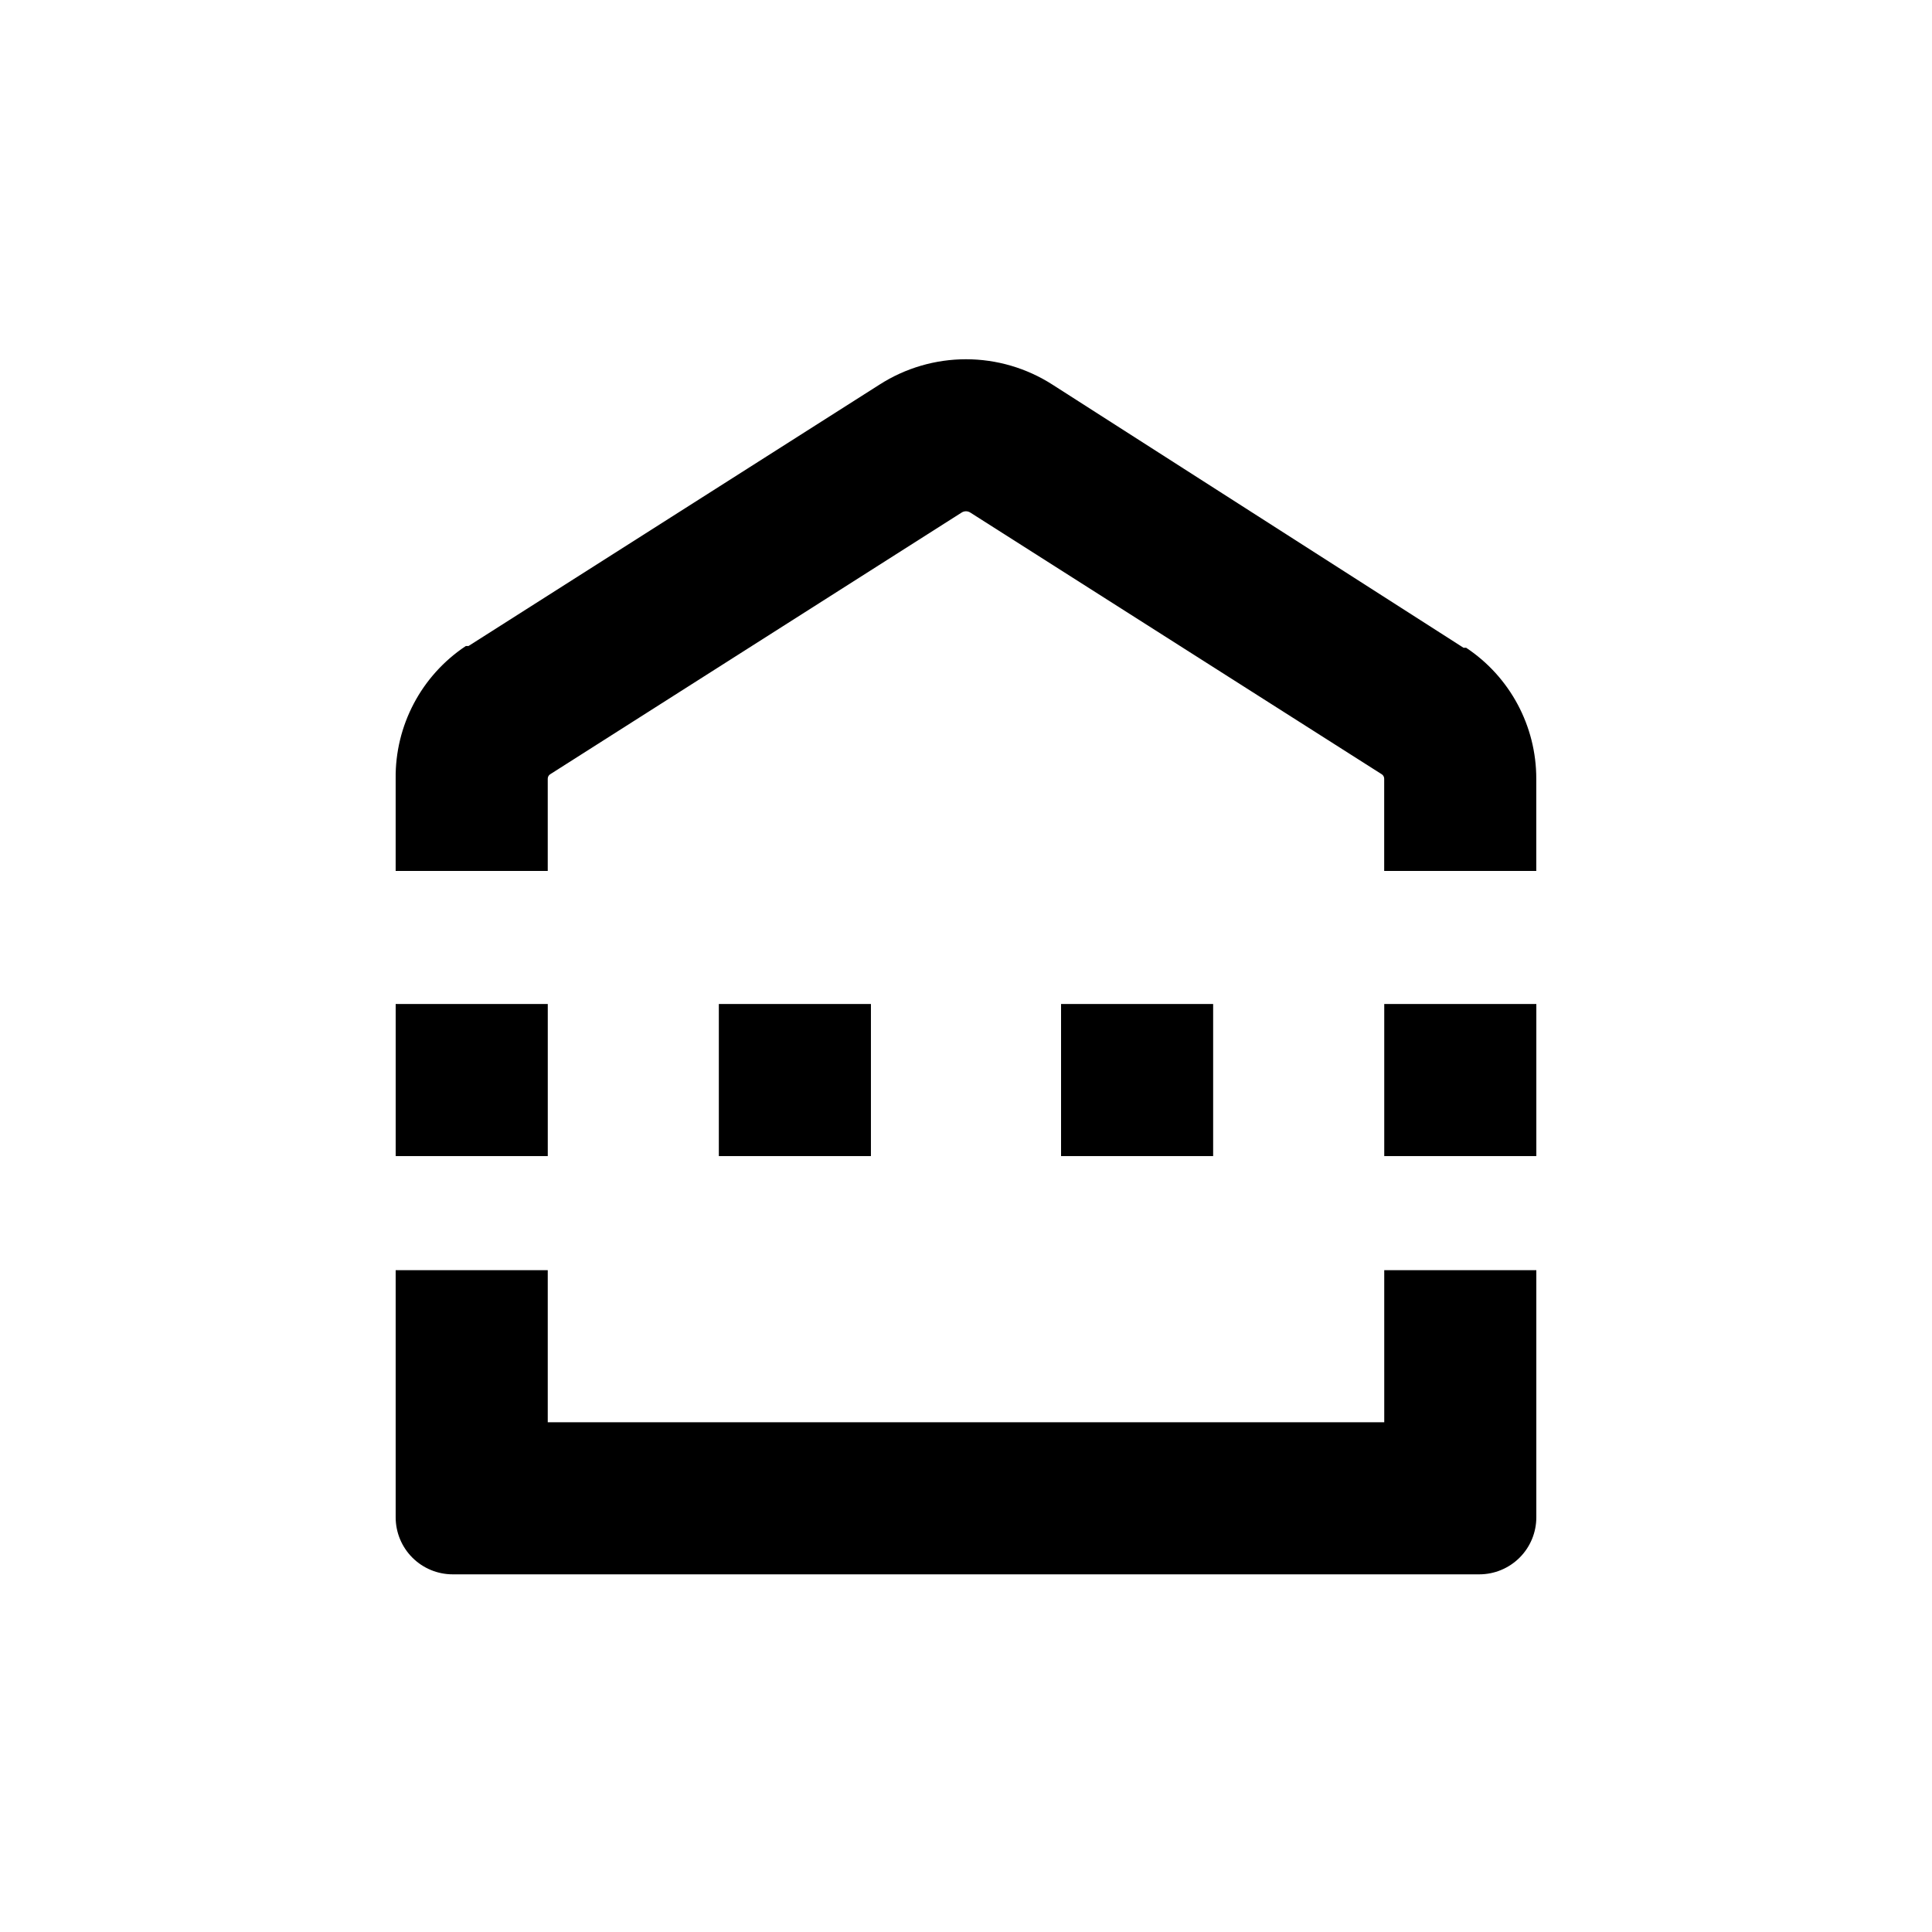
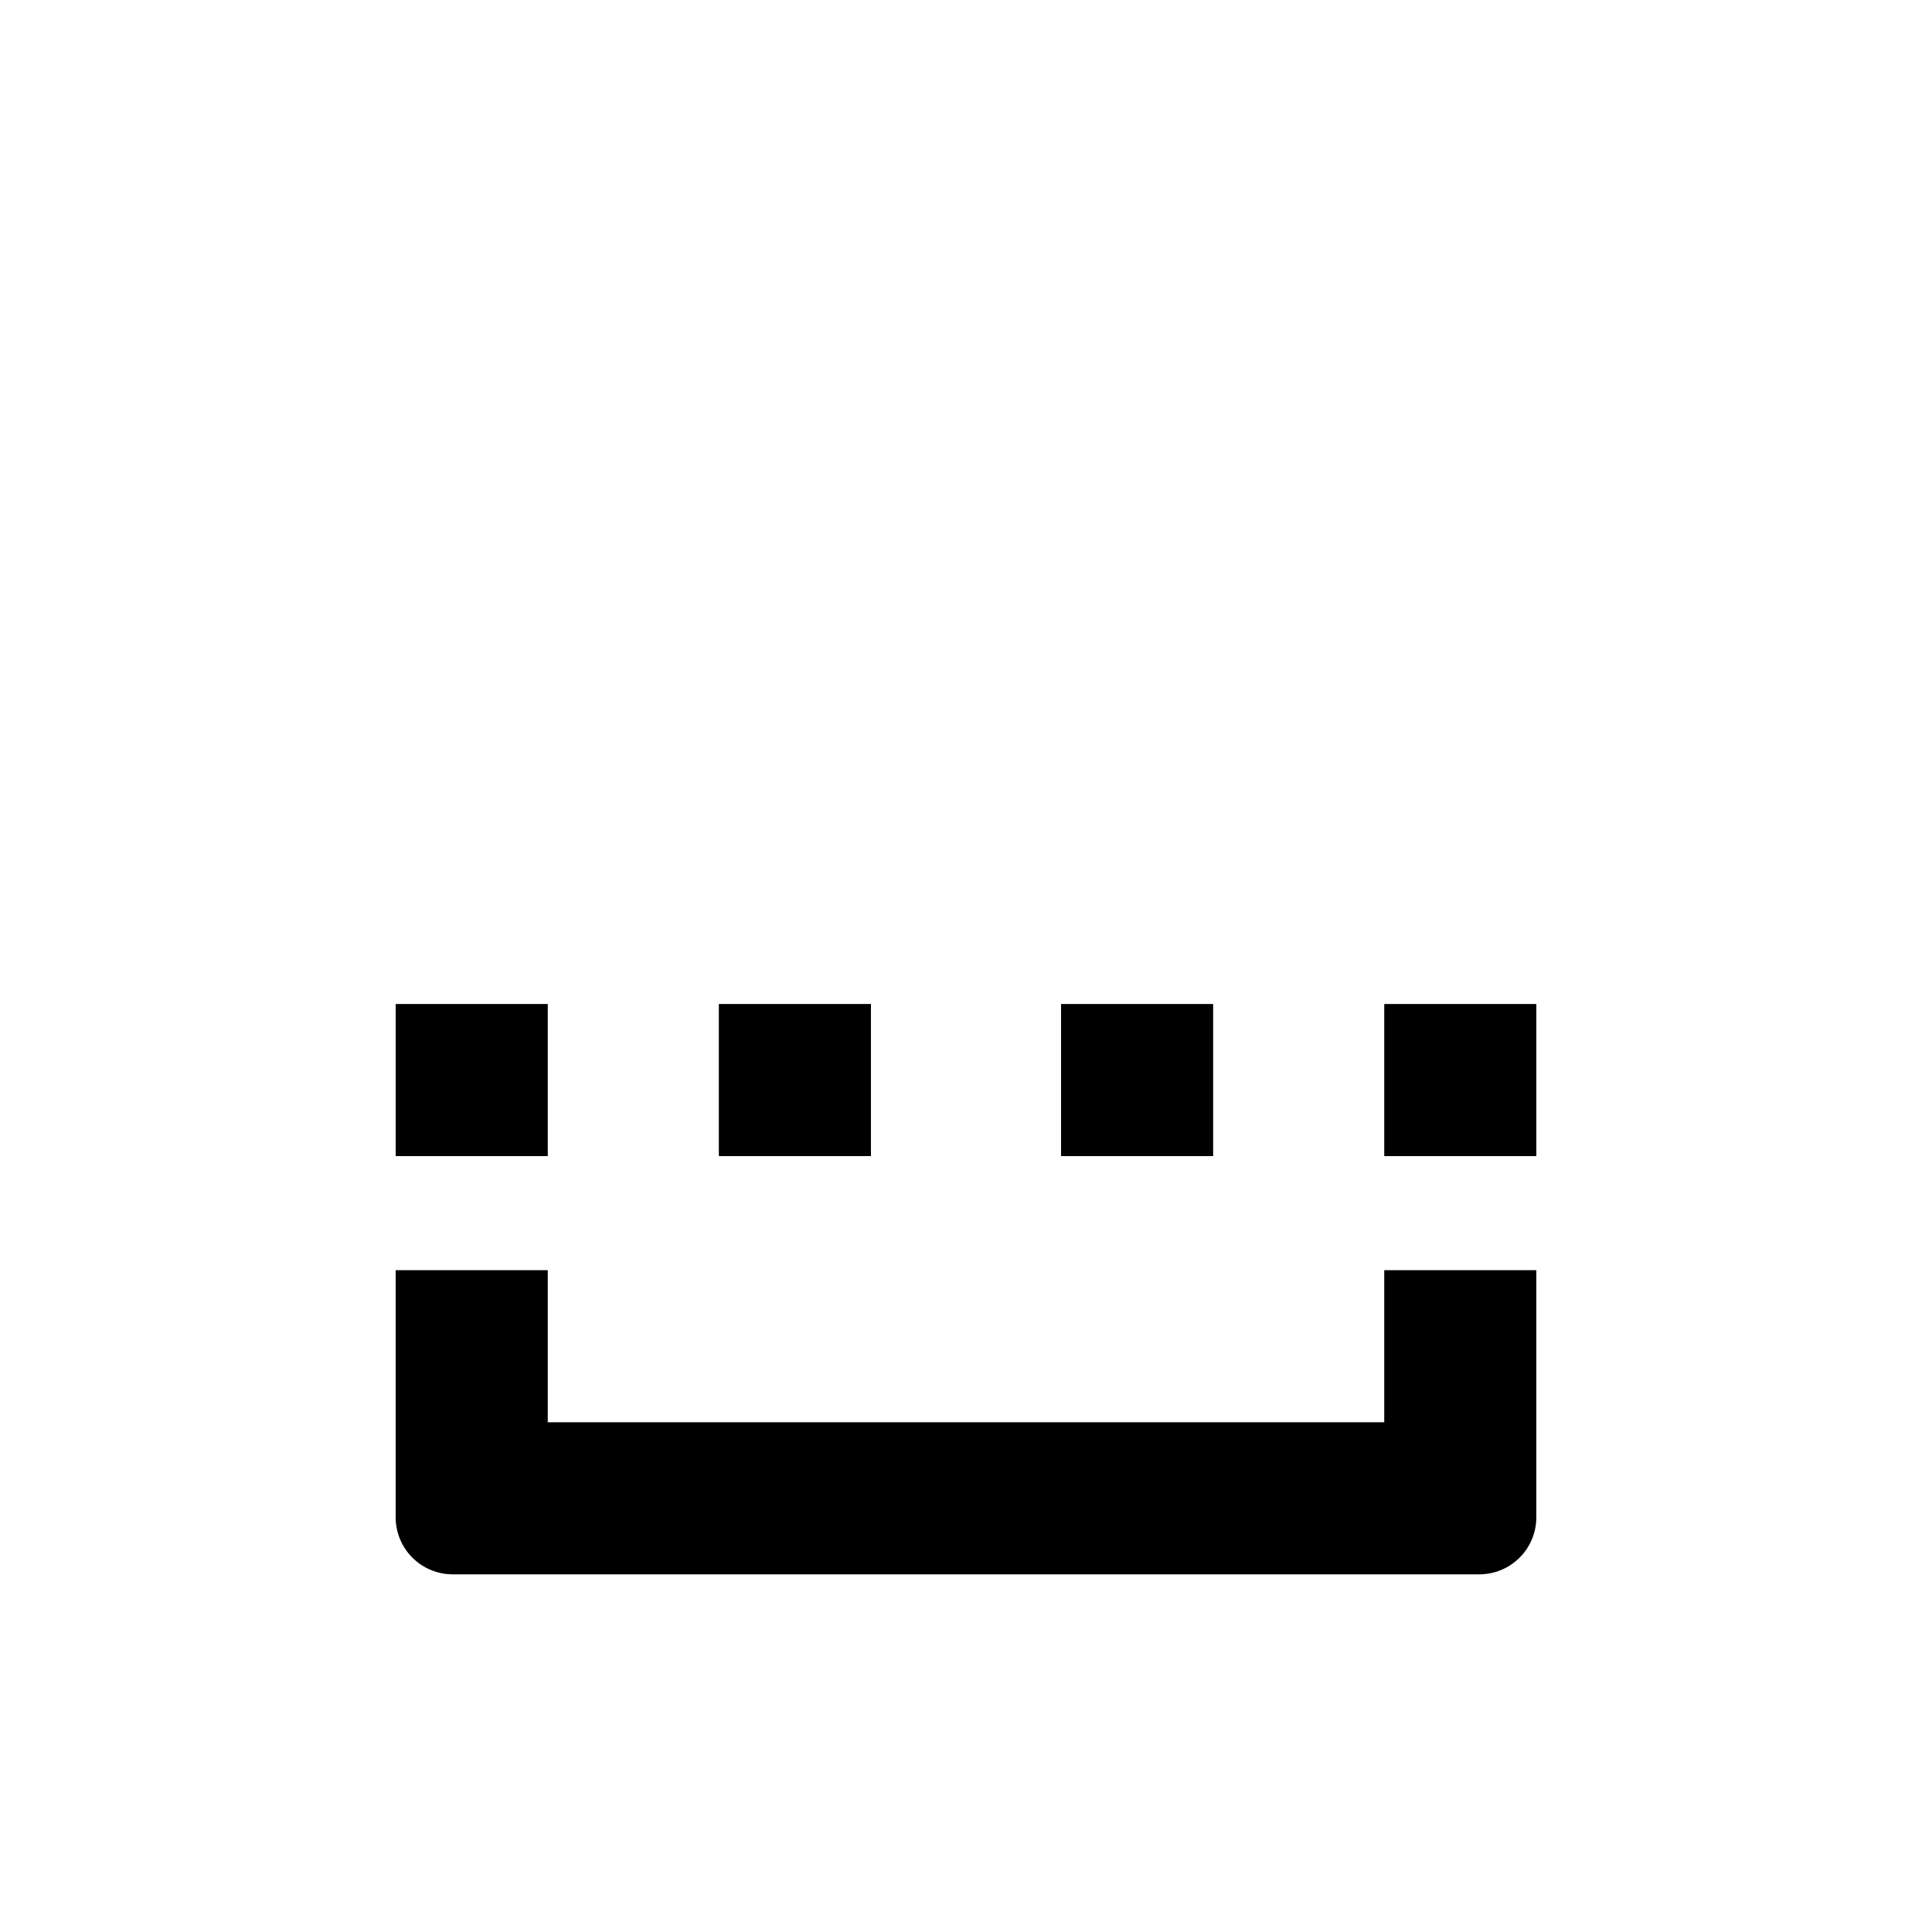
<svg xmlns="http://www.w3.org/2000/svg" fill="#000000" width="800px" height="800px" version="1.1" viewBox="144 144 512 512">
  <g>
    <path d="m510.84 520.91h-221.68v-40.305h-40.305v65.492c0 4.012 1.594 7.856 4.426 10.688 2.836 2.836 6.68 4.43 10.688 4.43h272.06c4.008 0 7.852-1.594 10.688-4.43 2.836-2.832 4.426-6.676 4.426-10.688v-65.492h-40.305z" />
-     <path d="m532.55 315.66h-0.703l-108.93-69.727c-6.84-4.391-14.797-6.727-22.922-6.727-8.129 0-16.086 2.336-22.926 6.727l-108.92 69.273h-0.707c-11.758 7.809-18.758 21.051-18.59 35.168v24.434h40.305v-24.434c0-0.465 0.227-0.898 0.605-1.16l109.07-69.375c0.703-0.461 1.613-0.461 2.316 0l109.07 69.375c0.379 0.262 0.605 0.695 0.605 1.16v24.434h40.305v-24.434c0.016-13.957-6.965-26.992-18.59-34.715z" />
    <path d="m248.86 410.07h40.305v40.305h-40.305z" />
    <path d="m334.5 410.07h40.305v40.305h-40.305z" />
    <path d="m425.19 410.07h40.305v40.305h-40.305z" />
    <path d="m510.84 410.07h40.305v40.305h-40.305z" />
  </g>
</svg>